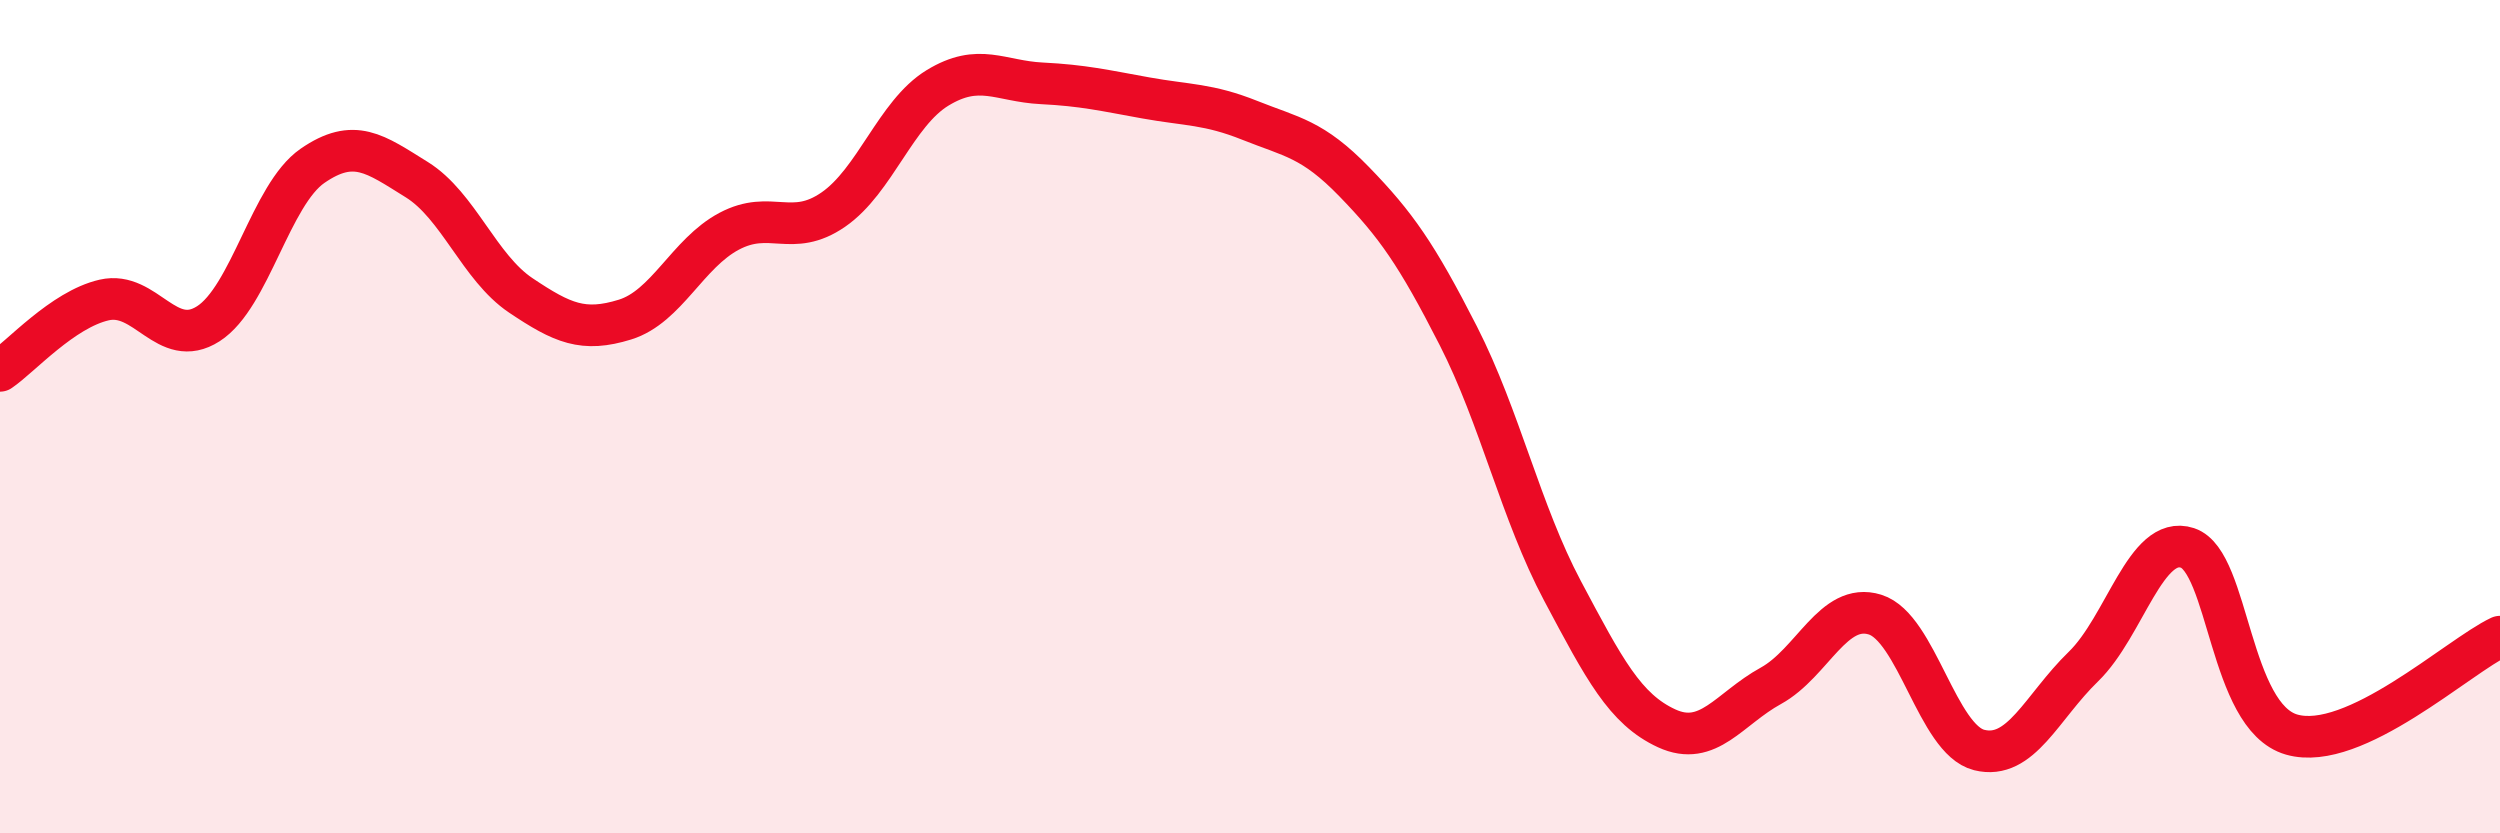
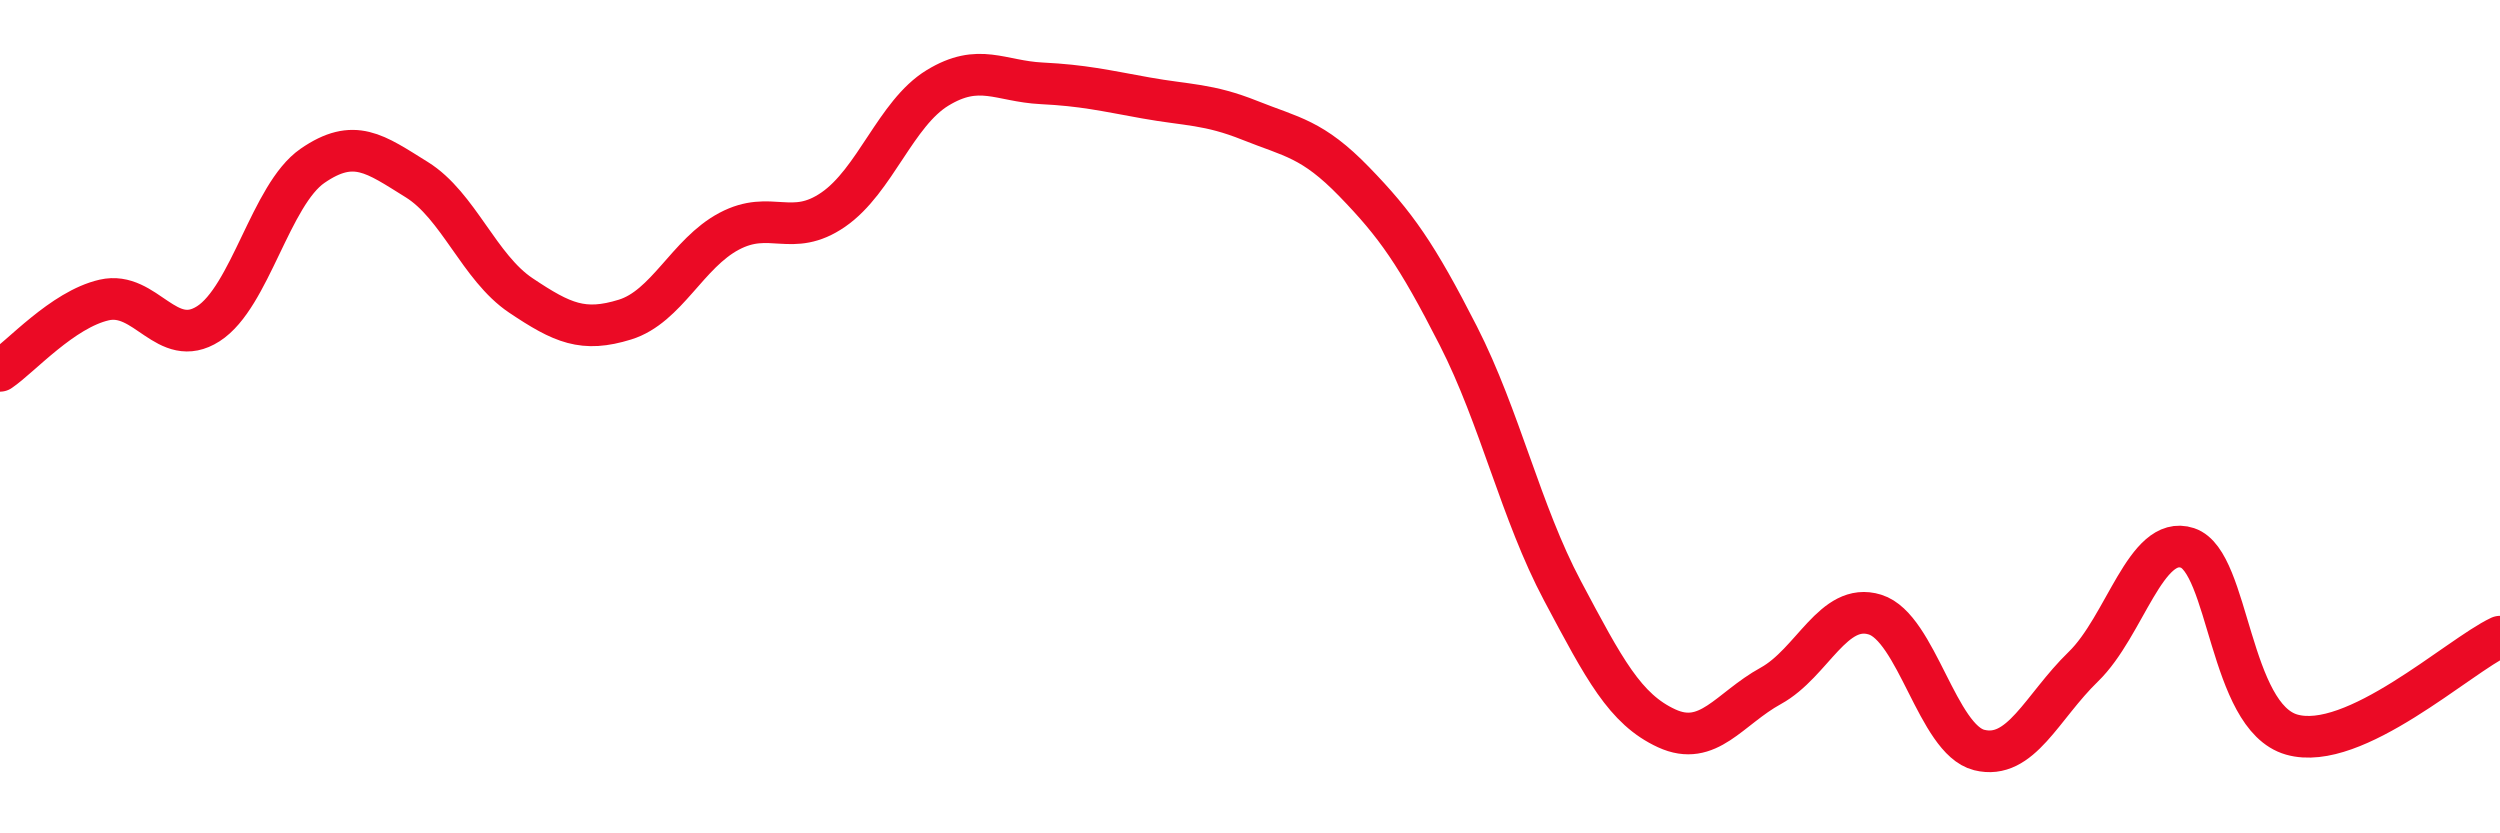
<svg xmlns="http://www.w3.org/2000/svg" width="60" height="20" viewBox="0 0 60 20">
-   <path d="M 0,8.9 C 0.5,8.56 1.5,7.43 2.5,7.2 C 3.5,6.97 4,8.41 5,7.77 C 6,7.13 6.5,4.67 7.5,3.98 C 8.5,3.29 9,3.69 10,4.31 C 11,4.93 11.5,6.42 12.5,7.09 C 13.5,7.76 14,7.98 15,7.67 C 16,7.36 16.5,6.08 17.5,5.55 C 18.5,5.02 19,5.72 20,5.03 C 21,4.34 21.5,2.72 22.5,2.11 C 23.5,1.5 24,1.95 25,2 C 26,2.05 26.5,2.17 27.5,2.35 C 28.5,2.53 29,2.49 30,2.89 C 31,3.29 31.5,3.33 32.5,4.36 C 33.5,5.39 34,6.1 35,8.06 C 36,10.02 36.5,12.3 37.5,14.18 C 38.5,16.06 39,17.02 40,17.48 C 41,17.94 41.5,17.01 42.5,16.46 C 43.5,15.91 44,14.44 45,14.75 C 46,15.06 46.5,17.75 47.5,18 C 48.5,18.25 49,16.97 50,16 C 51,15.03 51.5,12.82 52.5,13.15 C 53.5,13.48 53.5,17.2 55,17.63 C 56.5,18.06 59,15.75 60,15.28L60 20L0 20Z" fill="#EB0A25" opacity="0.1" stroke-linecap="round" stroke-linejoin="round" />
  <path d="M 0,8.9 C 0.5,8.56 1.5,7.43 2.5,7.2 C 3.5,6.97 4,8.41 5,7.77 C 6,7.13 6.5,4.67 7.5,3.98 C 8.5,3.29 9,3.69 10,4.31 C 11,4.93 11.5,6.42 12.5,7.09 C 13.5,7.76 14,7.98 15,7.67 C 16,7.36 16.5,6.08 17.5,5.55 C 18.5,5.02 19,5.72 20,5.03 C 21,4.34 21.5,2.72 22.5,2.11 C 23.5,1.5 24,1.95 25,2 C 26,2.05 26.5,2.17 27.5,2.35 C 28.5,2.53 29,2.49 30,2.89 C 31,3.29 31.5,3.33 32.5,4.36 C 33.5,5.39 34,6.1 35,8.06 C 36,10.02 36.5,12.3 37.5,14.18 C 38.5,16.06 39,17.02 40,17.48 C 41,17.94 41.5,17.01 42.5,16.46 C 43.5,15.91 44,14.44 45,14.75 C 46,15.06 46.5,17.75 47.5,18 C 48.5,18.25 49,16.97 50,16 C 51,15.03 51.5,12.82 52.5,13.15 C 53.5,13.48 53.5,17.2 55,17.63 C 56.5,18.06 59,15.75 60,15.28" stroke="#EB0A25" stroke-width="1" fill="none" stroke-linecap="round" stroke-linejoin="round" />
</svg>